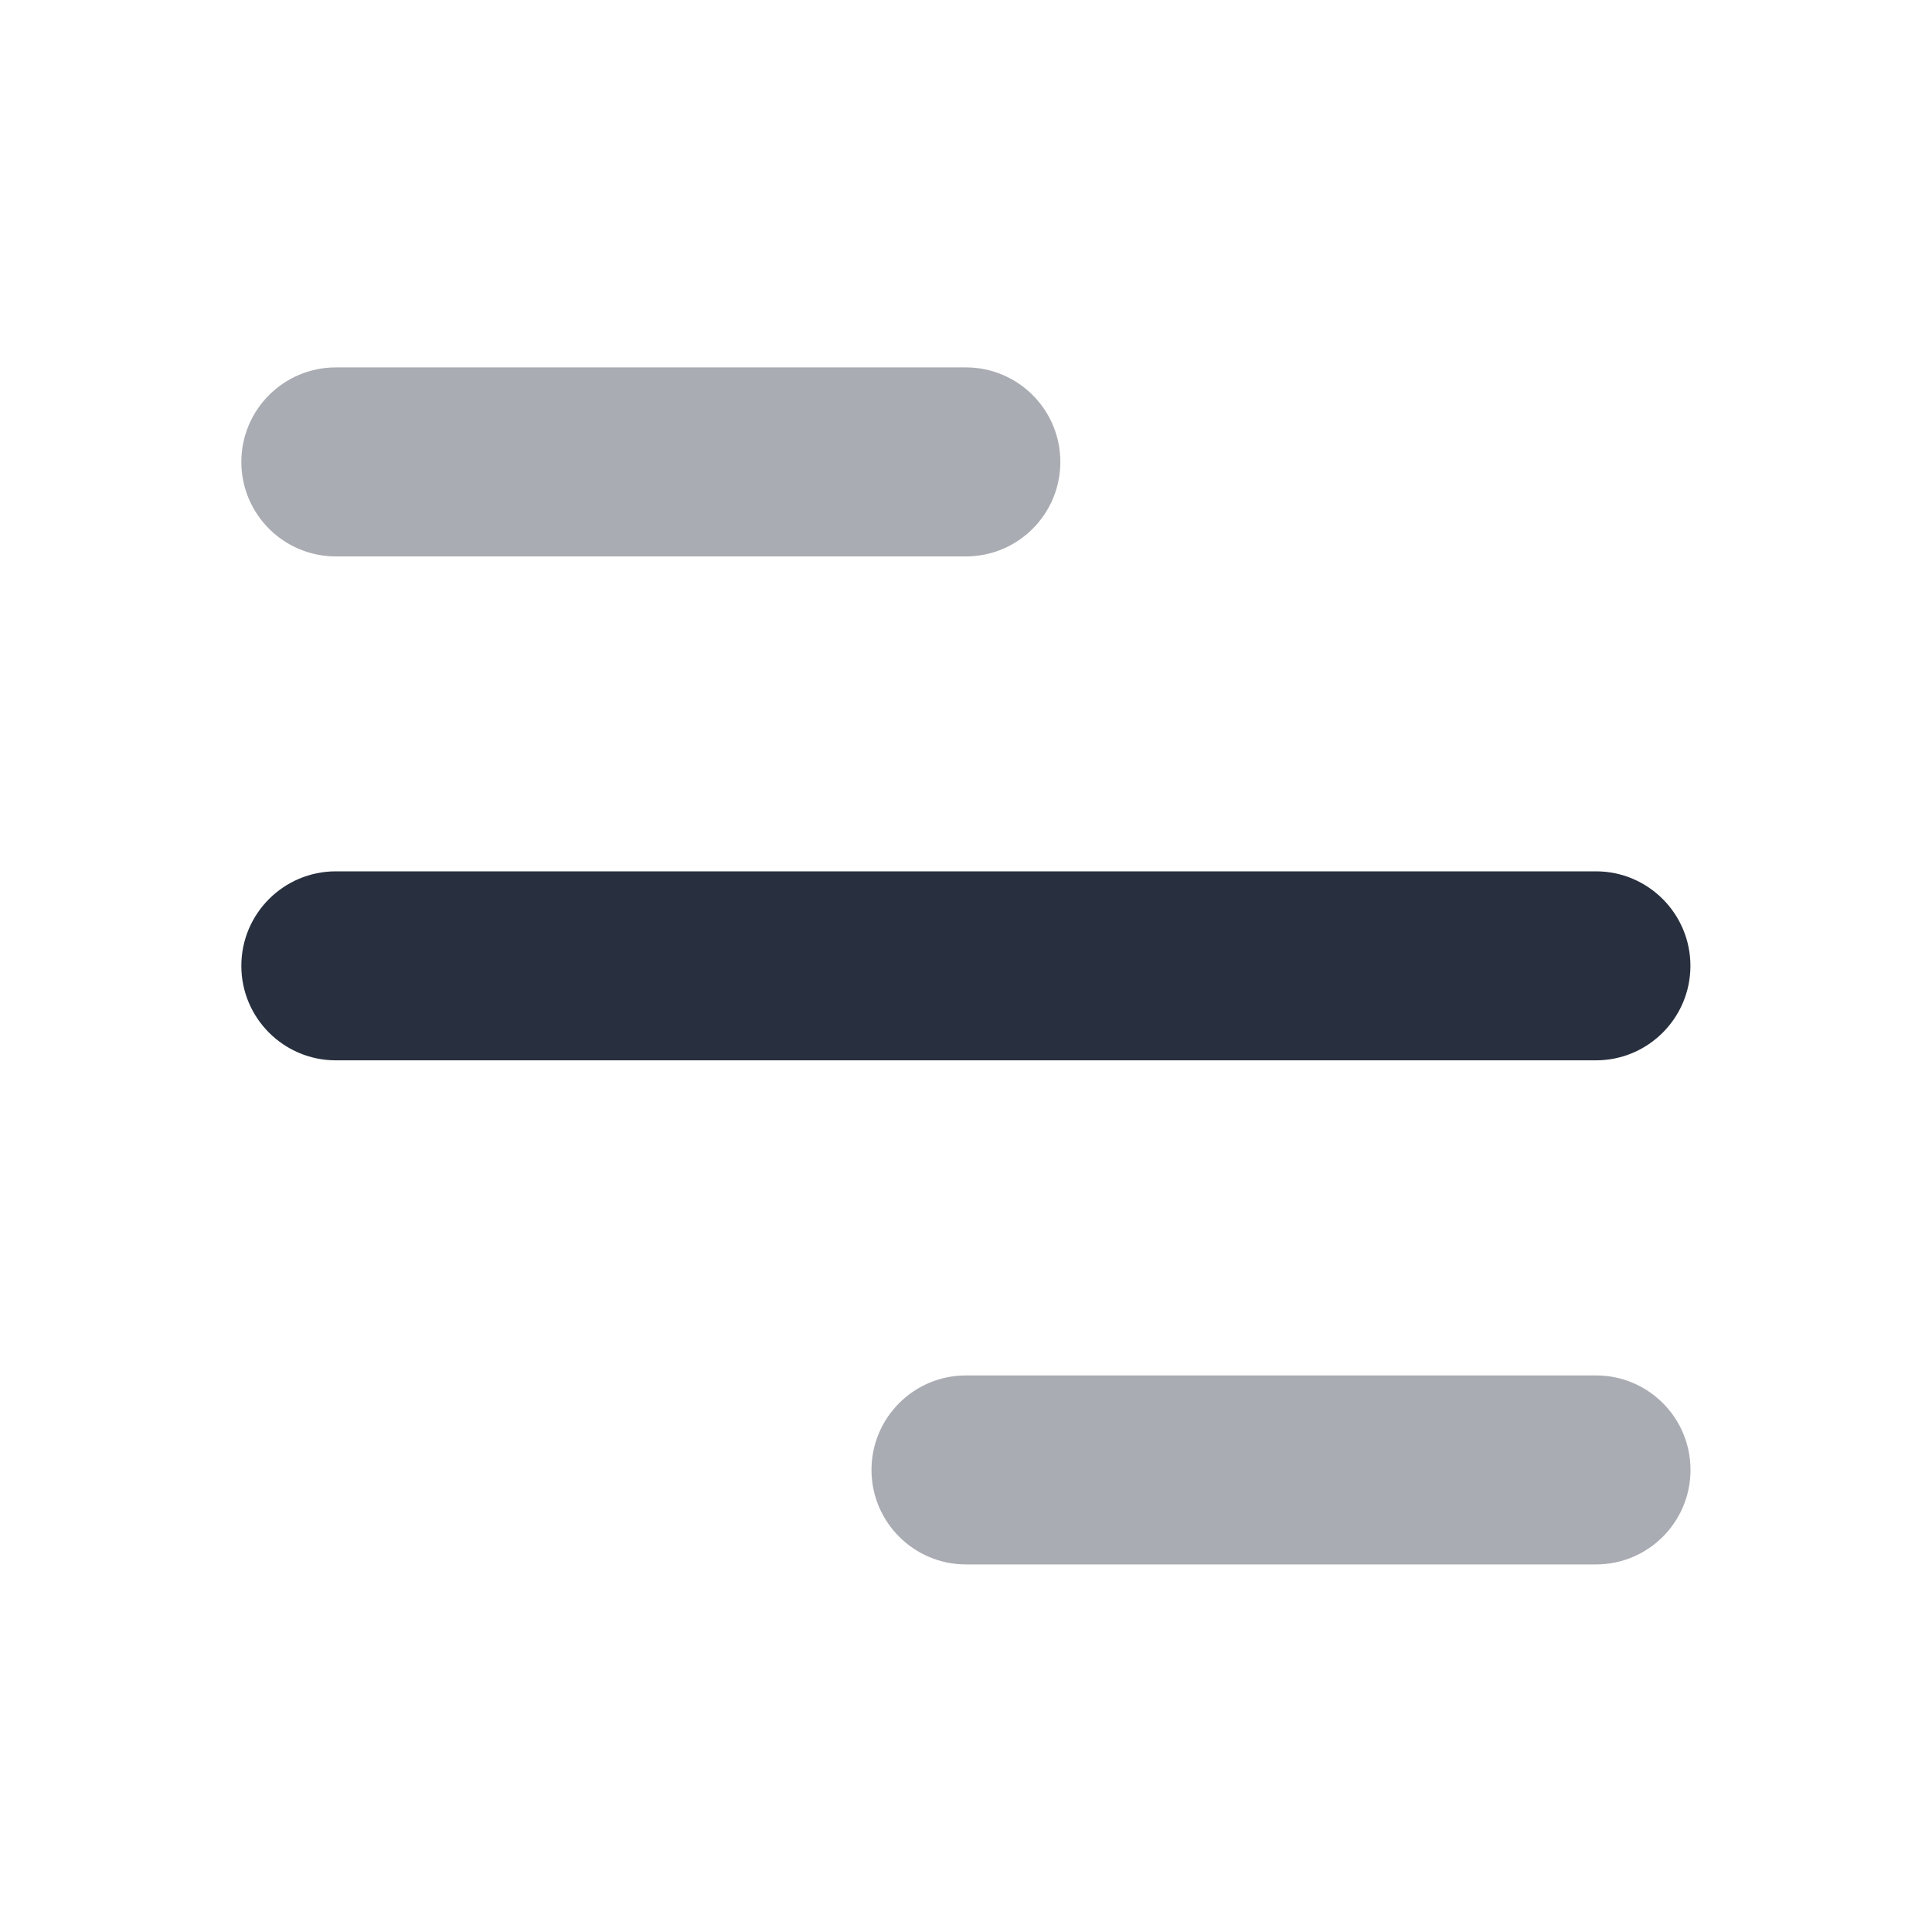
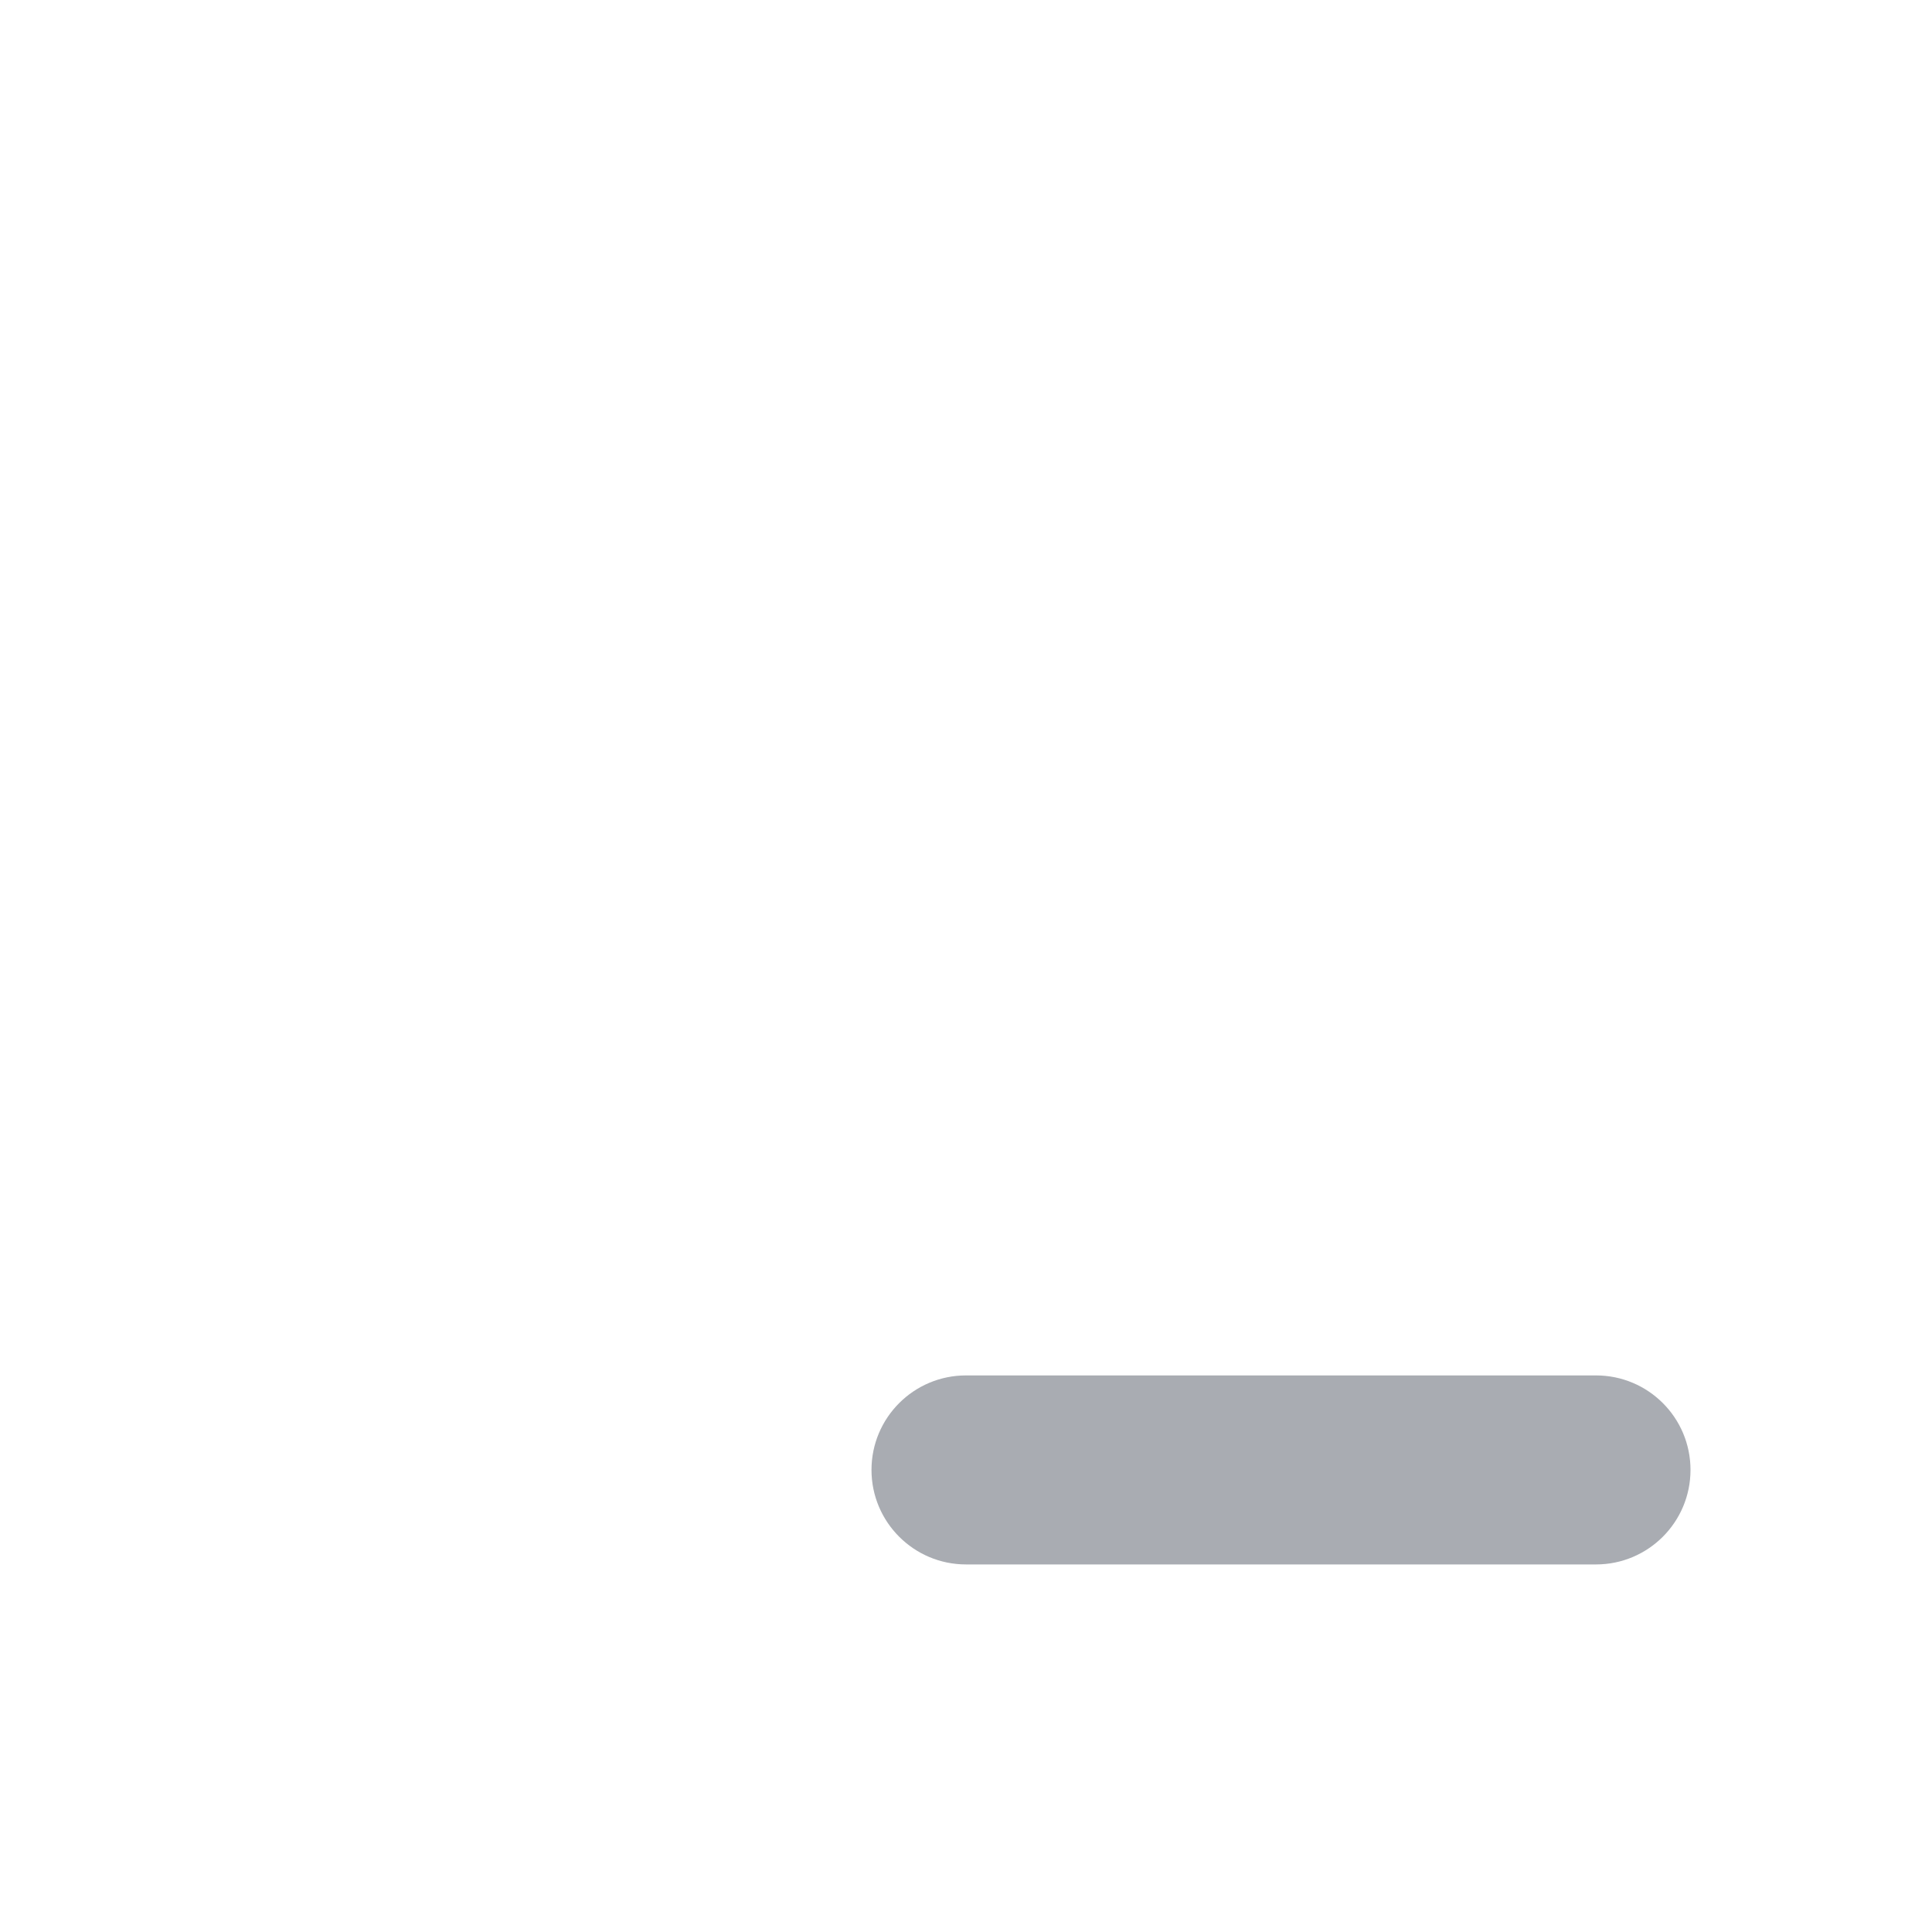
<svg xmlns="http://www.w3.org/2000/svg" width="24" height="24" viewBox="0 0 24 24" fill="none">
-   <path opacity="0.4" fill-rule="evenodd" clip-rule="evenodd" d="M2.998 5.738C2.998 5.09 3.524 4.564 4.172 4.564H11.998C12.647 4.564 13.172 5.09 13.172 5.738C13.172 6.387 12.647 6.912 11.998 6.912H4.172C3.524 6.912 2.998 6.387 2.998 5.738Z" fill="#28303F" />
-   <path fill-rule="evenodd" clip-rule="evenodd" d="M2.998 11.998C2.998 11.35 3.524 10.824 4.172 10.824H19.825C20.473 10.824 20.999 11.35 20.999 11.998C20.999 12.646 20.473 13.172 19.825 13.172H4.172C3.524 13.172 2.998 12.646 2.998 11.998Z" fill="#28303F" />
  <path opacity="0.4" fill-rule="evenodd" clip-rule="evenodd" d="M10.826 18.26C10.826 17.611 11.352 17.086 12 17.086L19.826 17.086C20.475 17.086 21 17.611 21 18.26C21 18.908 20.475 19.434 19.826 19.434L12 19.434C11.352 19.434 10.826 18.908 10.826 18.26Z" fill="#28303F" />
</svg>